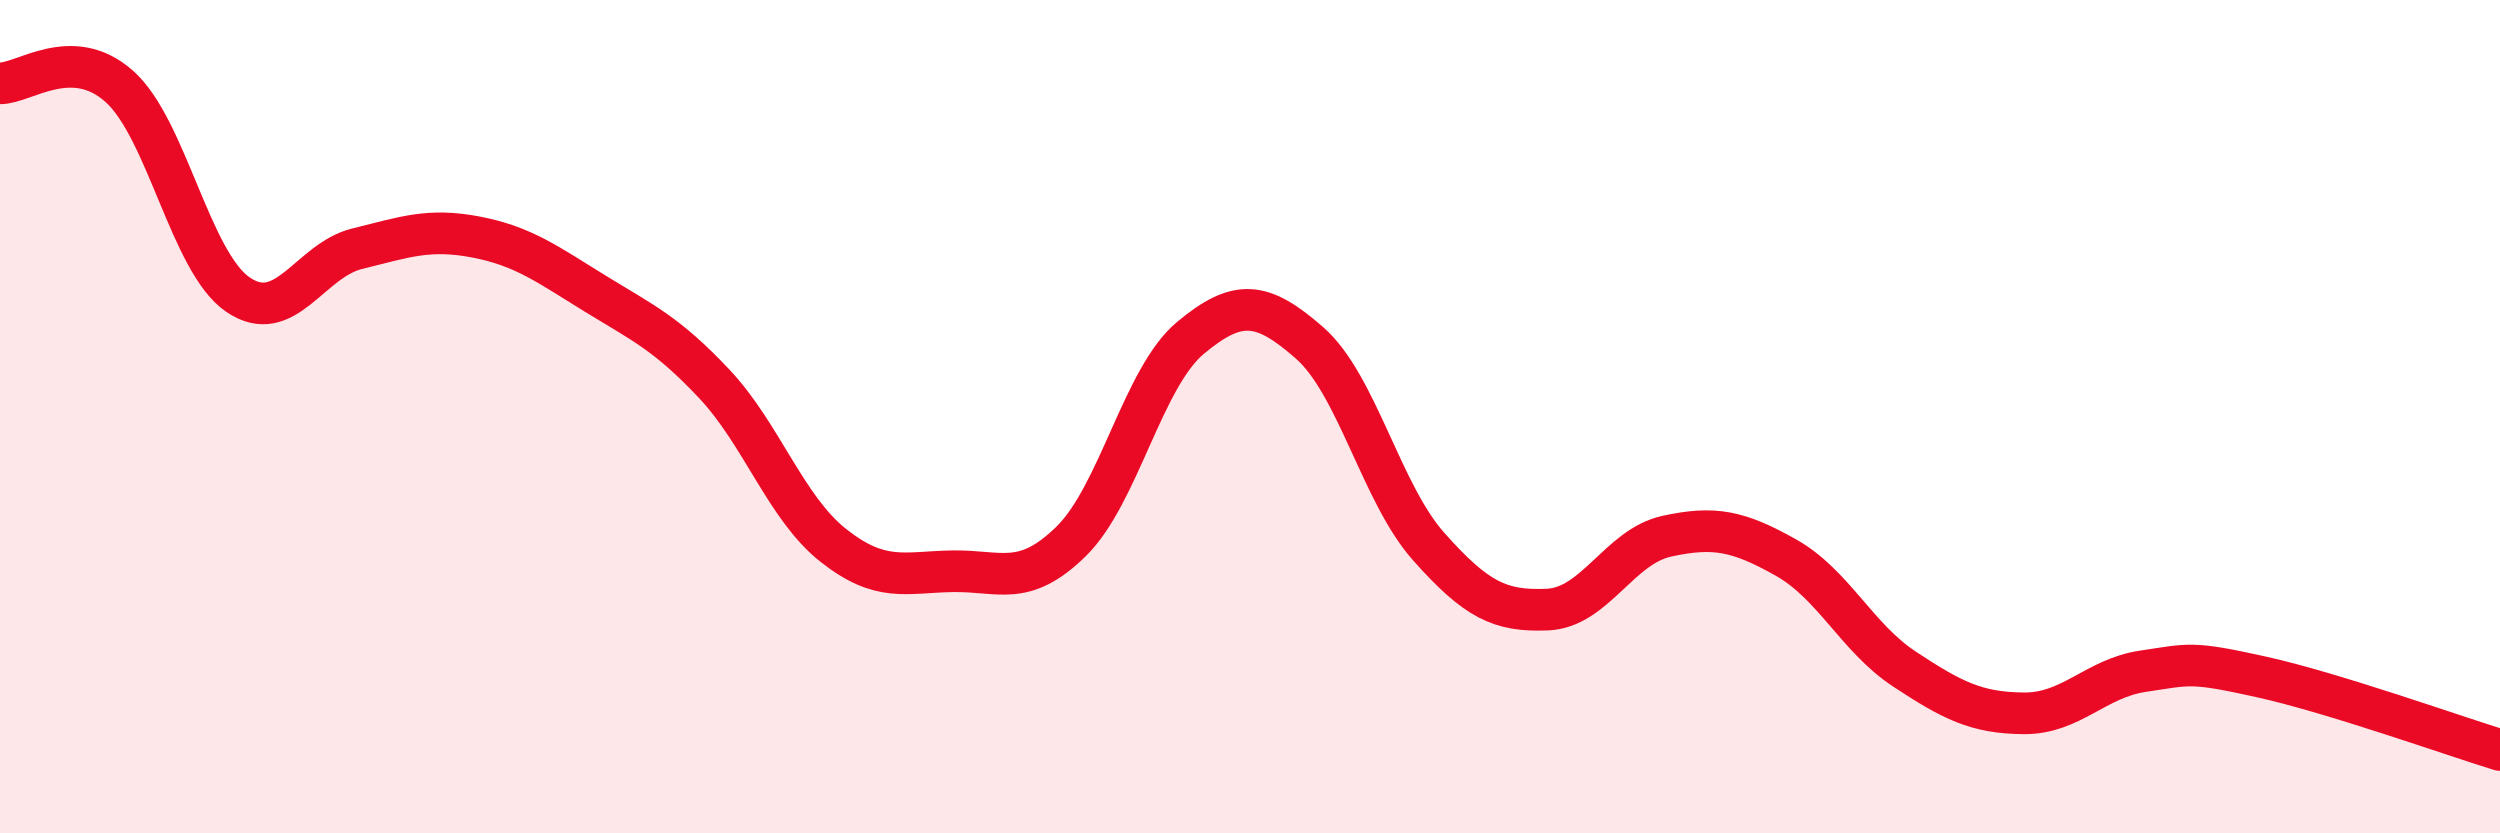
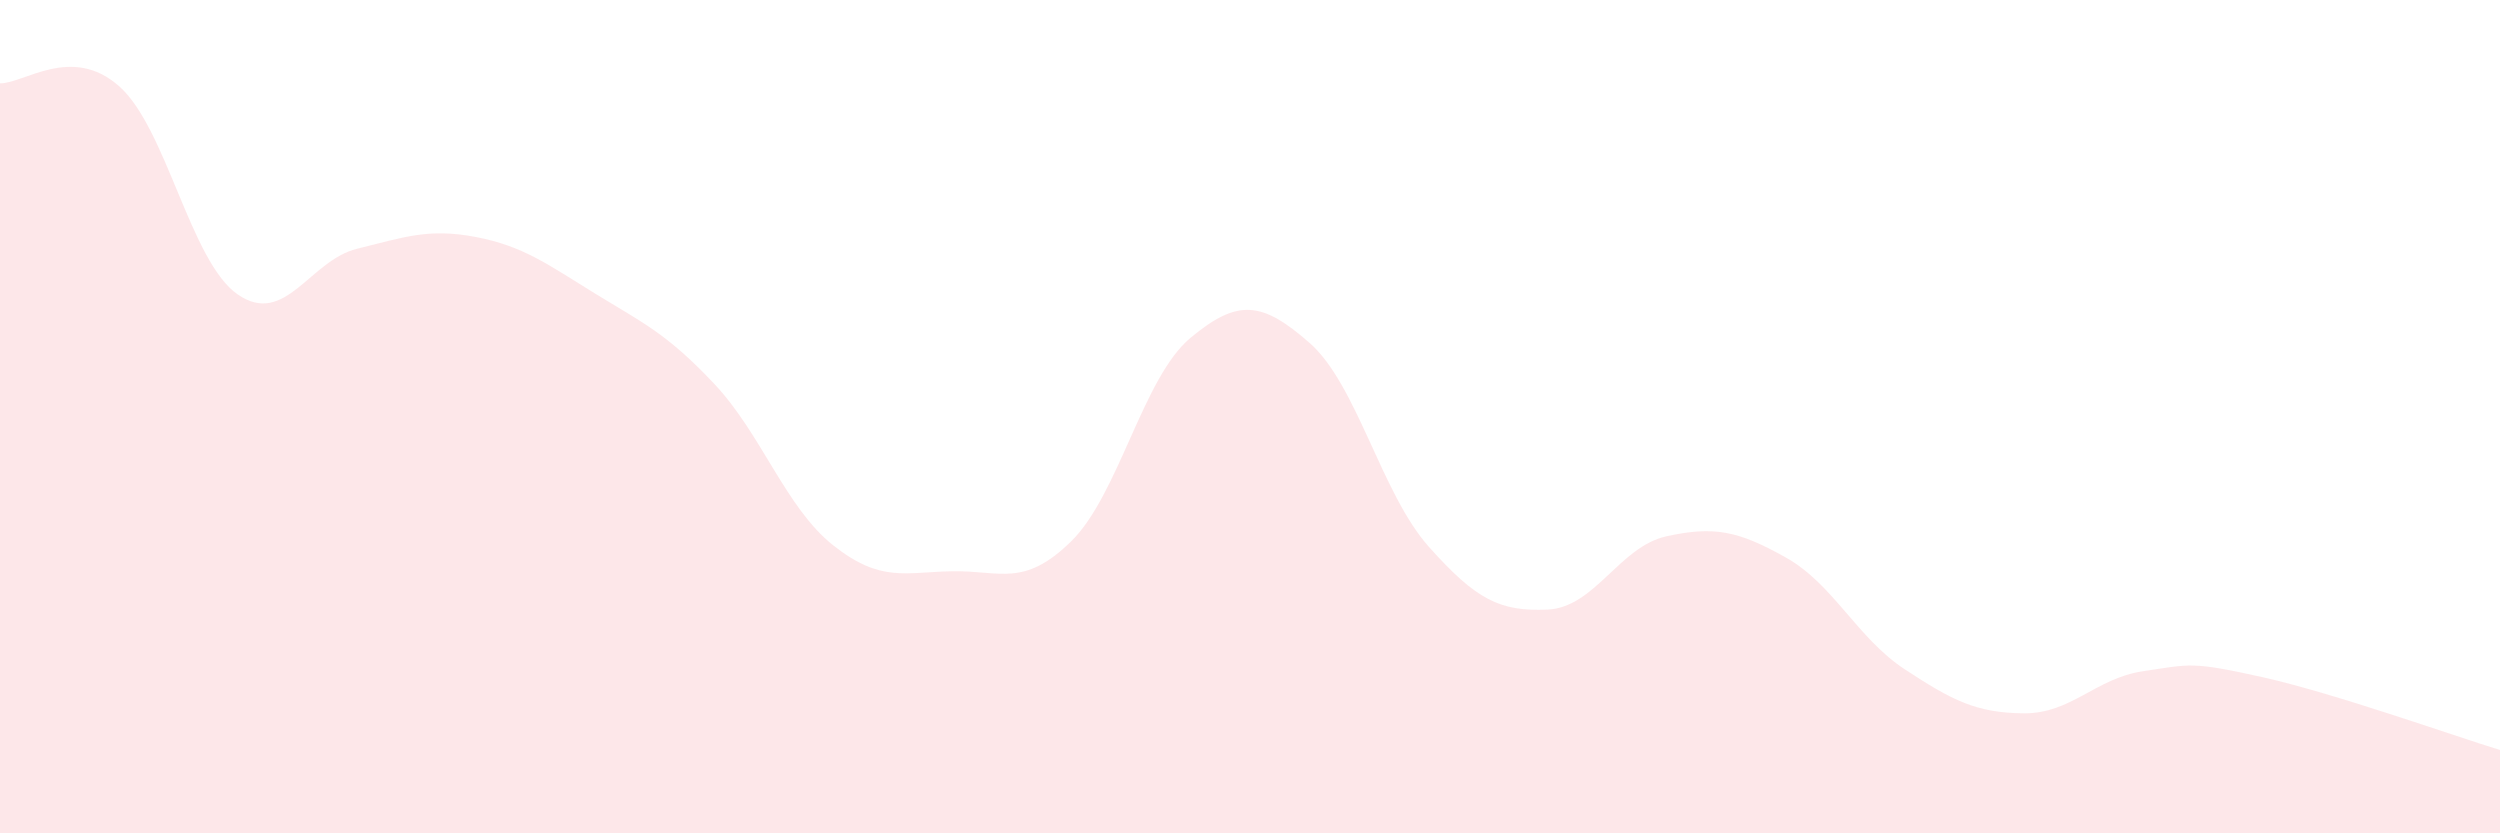
<svg xmlns="http://www.w3.org/2000/svg" width="60" height="20" viewBox="0 0 60 20">
  <path d="M 0,2 C 0.57,2.01 1.72,1.06 2.86,2.07 C 4,3.08 4.57,6.29 5.71,7.07 C 6.85,7.85 7.43,6.25 8.57,5.97 C 9.71,5.69 10.29,5.47 11.43,5.69 C 12.57,5.91 13.15,6.35 14.29,7.05 C 15.43,7.75 16,8 17.14,9.21 C 18.28,10.42 18.86,12.19 20,13.09 C 21.14,13.99 21.72,13.73 22.86,13.71 C 24,13.69 24.57,14.11 25.71,12.99 C 26.85,11.87 27.43,9.06 28.57,8.11 C 29.71,7.16 30.29,7.23 31.43,8.23 C 32.57,9.23 33.15,11.84 34.29,13.12 C 35.43,14.4 36,14.68 37.14,14.63 C 38.28,14.58 38.86,13.12 40,12.87 C 41.14,12.62 41.72,12.74 42.86,13.38 C 44,14.02 44.57,15.31 45.71,16.06 C 46.85,16.81 47.43,17.11 48.57,17.12 C 49.71,17.13 50.29,16.28 51.43,16.11 C 52.57,15.94 52.58,15.87 54.29,16.25 C 56,16.63 58.86,17.65 60,18L60 20L0 20Z" fill="#EB0A25" opacity="0.1" stroke-linecap="round" stroke-linejoin="round" />
-   <path d="M 0,2 C 0.57,2.01 1.72,1.06 2.86,2.07 C 4,3.08 4.57,6.29 5.71,7.07 C 6.85,7.85 7.43,6.25 8.57,5.97 C 9.71,5.69 10.29,5.47 11.43,5.69 C 12.57,5.91 13.15,6.35 14.29,7.05 C 15.43,7.75 16,8 17.14,9.21 C 18.28,10.42 18.86,12.19 20,13.09 C 21.14,13.99 21.72,13.73 22.86,13.71 C 24,13.69 24.57,14.11 25.71,12.99 C 26.85,11.87 27.43,9.06 28.57,8.11 C 29.71,7.16 30.29,7.23 31.43,8.23 C 32.57,9.23 33.15,11.84 34.29,13.12 C 35.43,14.4 36,14.68 37.14,14.63 C 38.28,14.58 38.86,13.12 40,12.87 C 41.14,12.62 41.72,12.74 42.86,13.38 C 44,14.02 44.57,15.31 45.71,16.06 C 46.85,16.81 47.43,17.11 48.57,17.12 C 49.71,17.13 50.29,16.28 51.43,16.11 C 52.57,15.94 52.58,15.87 54.29,16.25 C 56,16.63 58.86,17.65 60,18" stroke="#EB0A25" stroke-width="1" fill="none" stroke-linecap="round" stroke-linejoin="round" />
</svg>